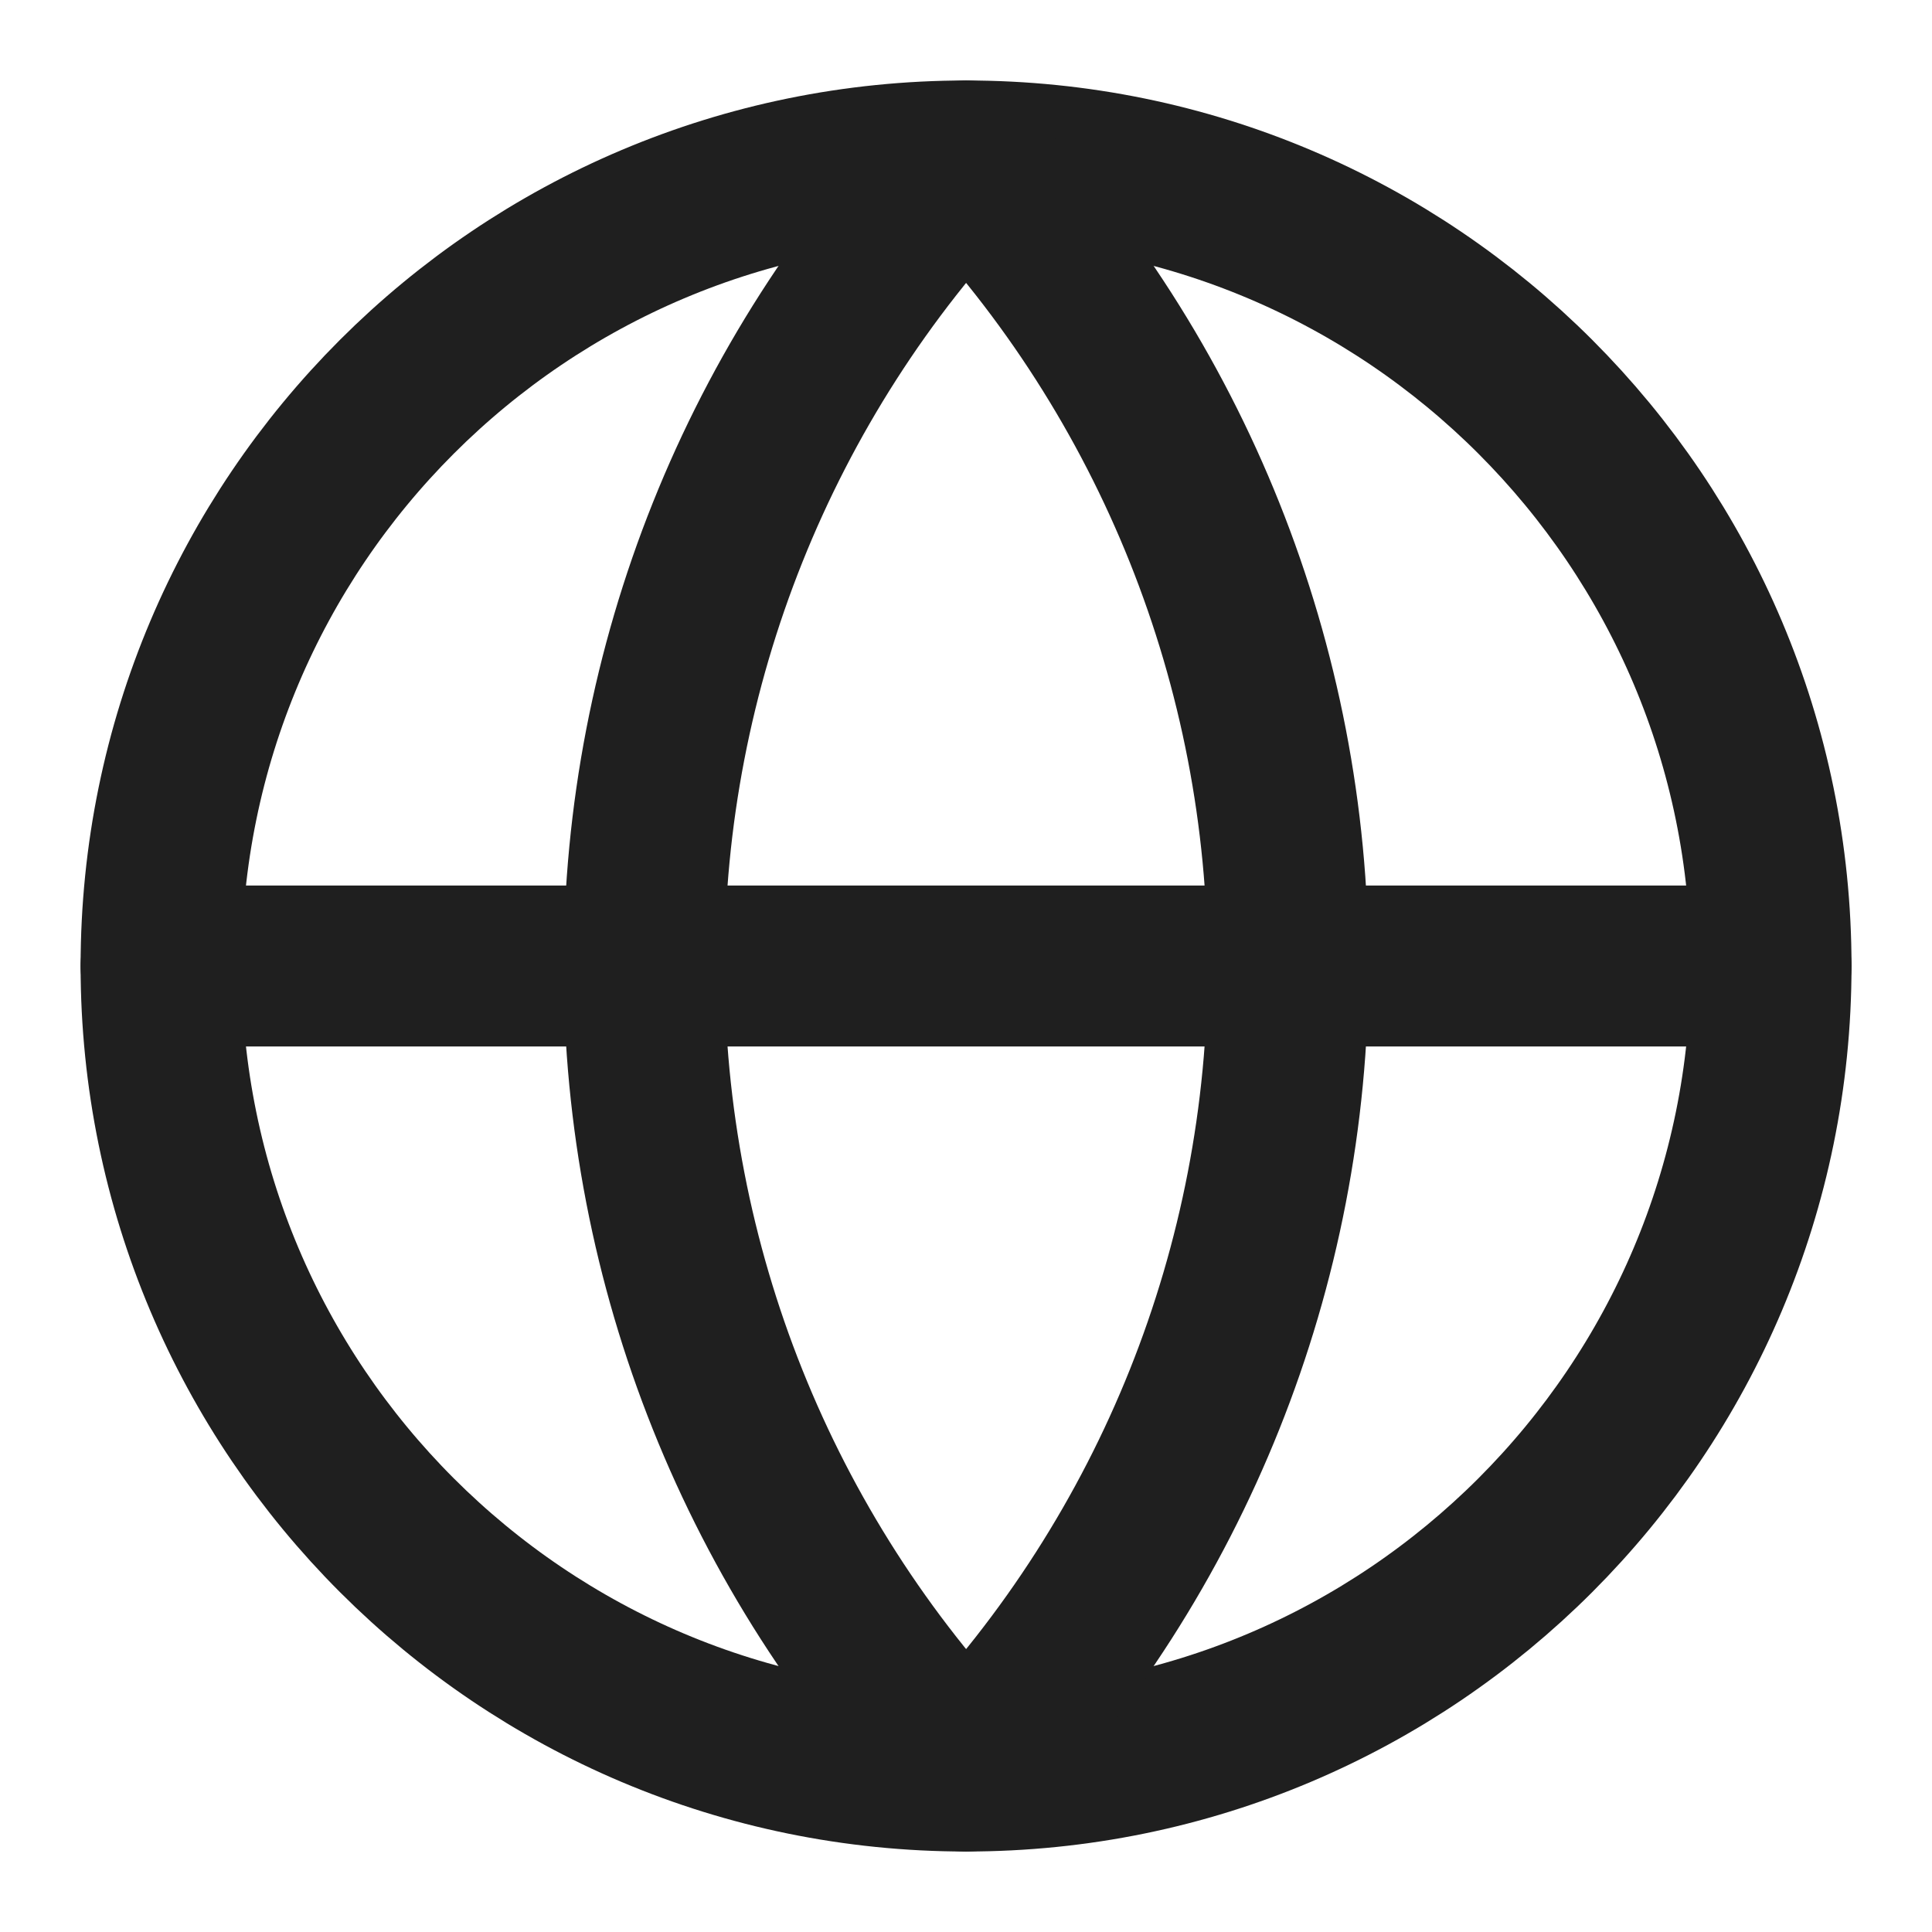
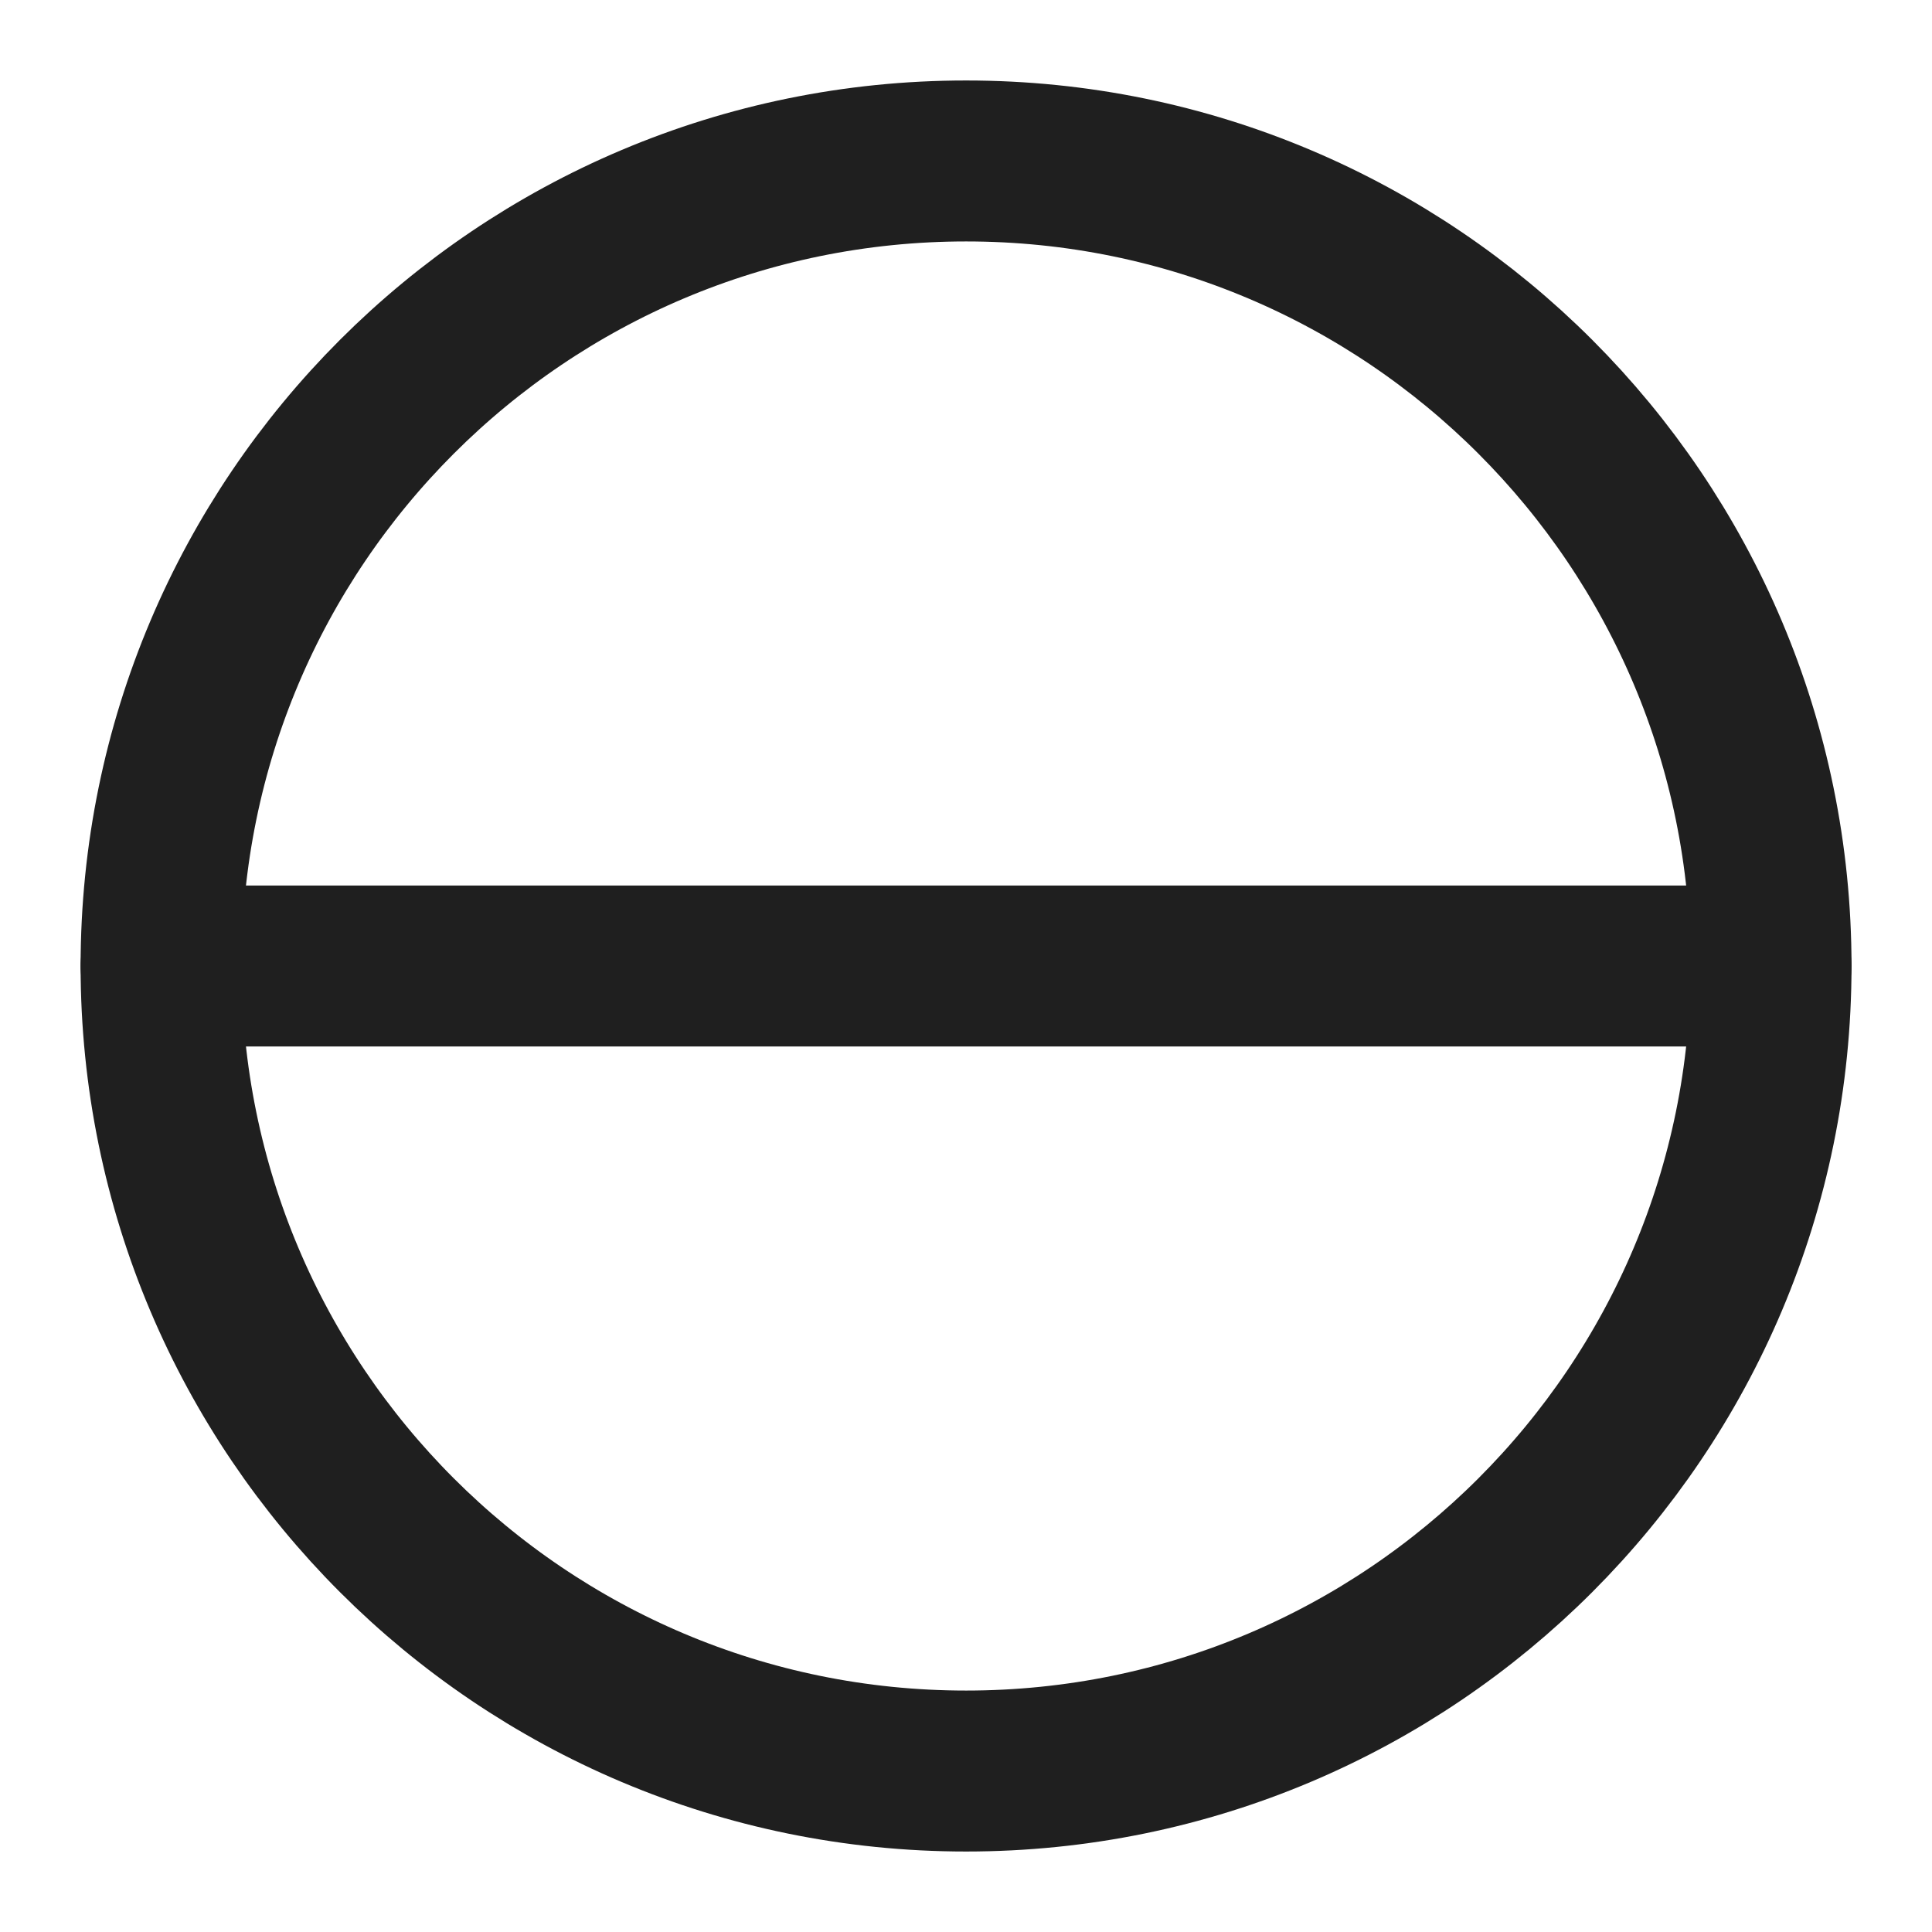
<svg xmlns="http://www.w3.org/2000/svg" width="16" height="16" viewBox="0 0 16 16" fill="none">
  <path d="M8.001 14.667C11.683 14.667 14.667 11.682 14.667 8C14.667 4.318 11.683 1.333 8.001 1.333C4.319 1.333 1.334 4.318 1.334 8C1.334 11.682 4.319 14.667 8.001 14.667Z" stroke="#1F1F1F" stroke-width="1.333" stroke-linecap="round" stroke-linejoin="round" />
-   <path d="M8.001 1.333C6.289 3.131 5.334 5.518 5.334 8C5.334 10.482 6.289 12.869 8.001 14.667C9.712 12.869 10.667 10.482 10.667 8C10.667 5.518 9.712 3.131 8.001 1.333Z" stroke="#1F1F1F" stroke-width="1.333" stroke-linecap="round" stroke-linejoin="round" />
  <path d="M1.334 8H14.667" stroke="#1F1F1F" stroke-width="1.333" stroke-linecap="round" stroke-linejoin="round" />
</svg>